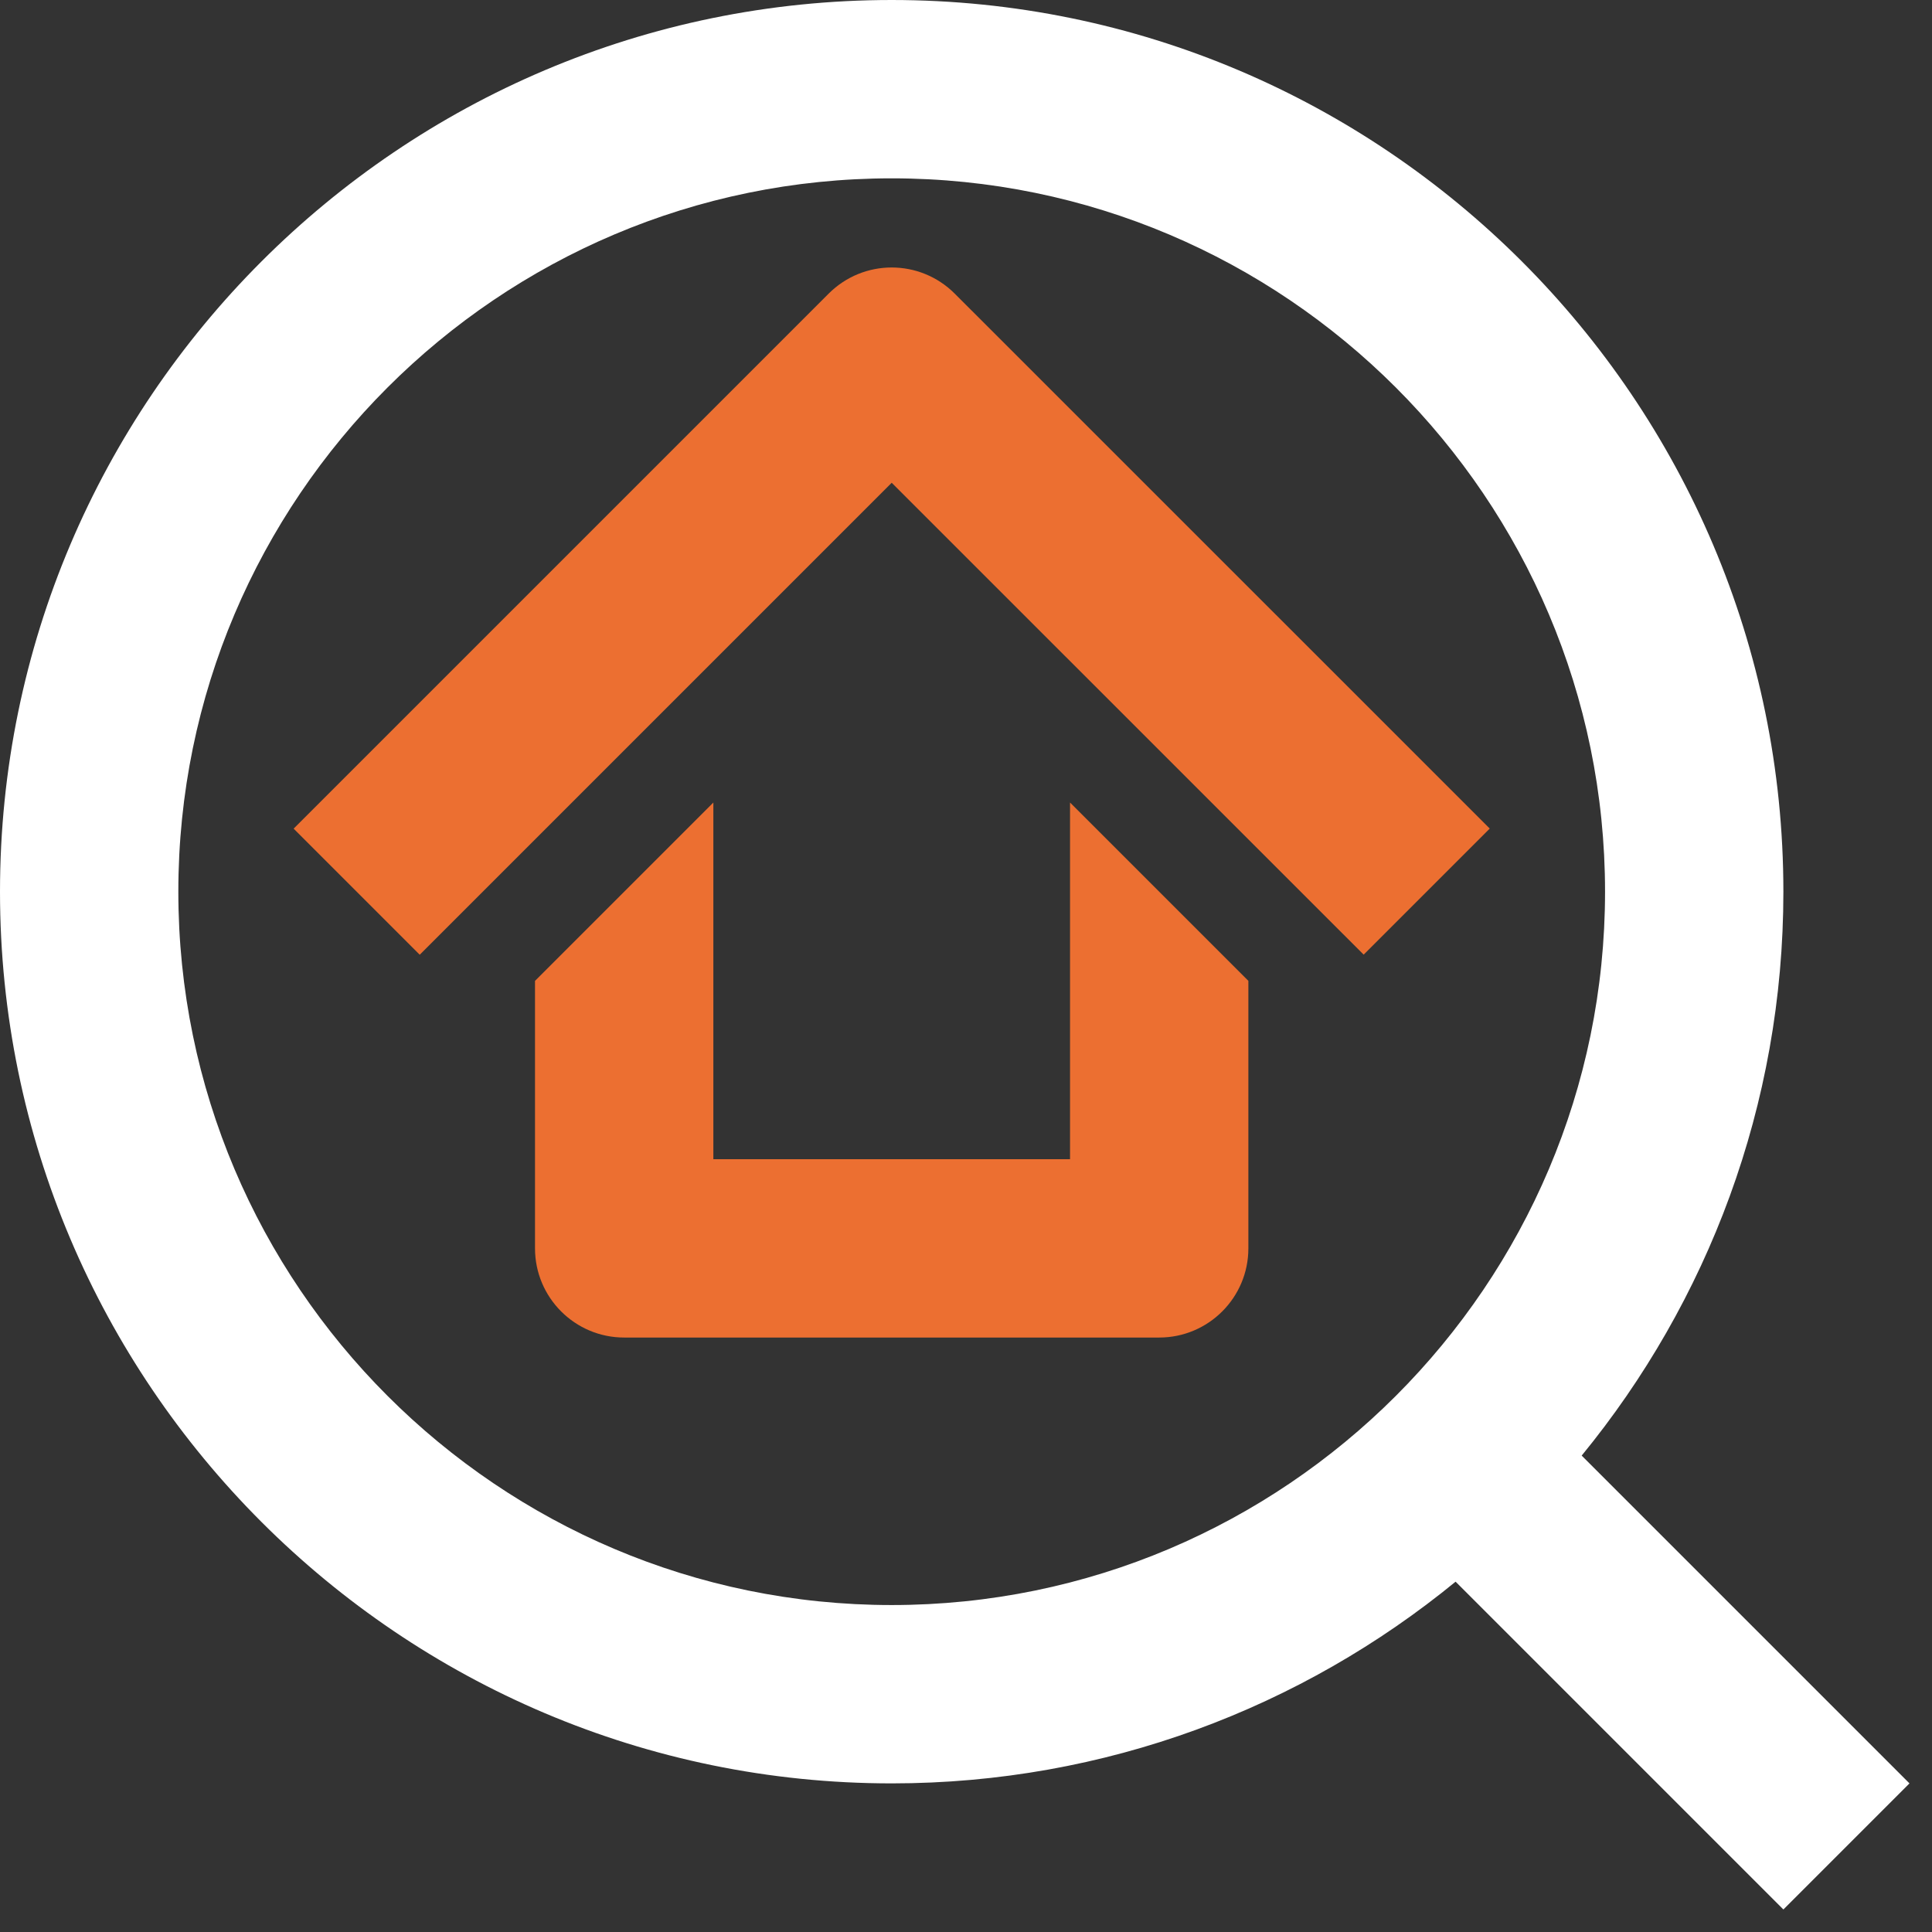
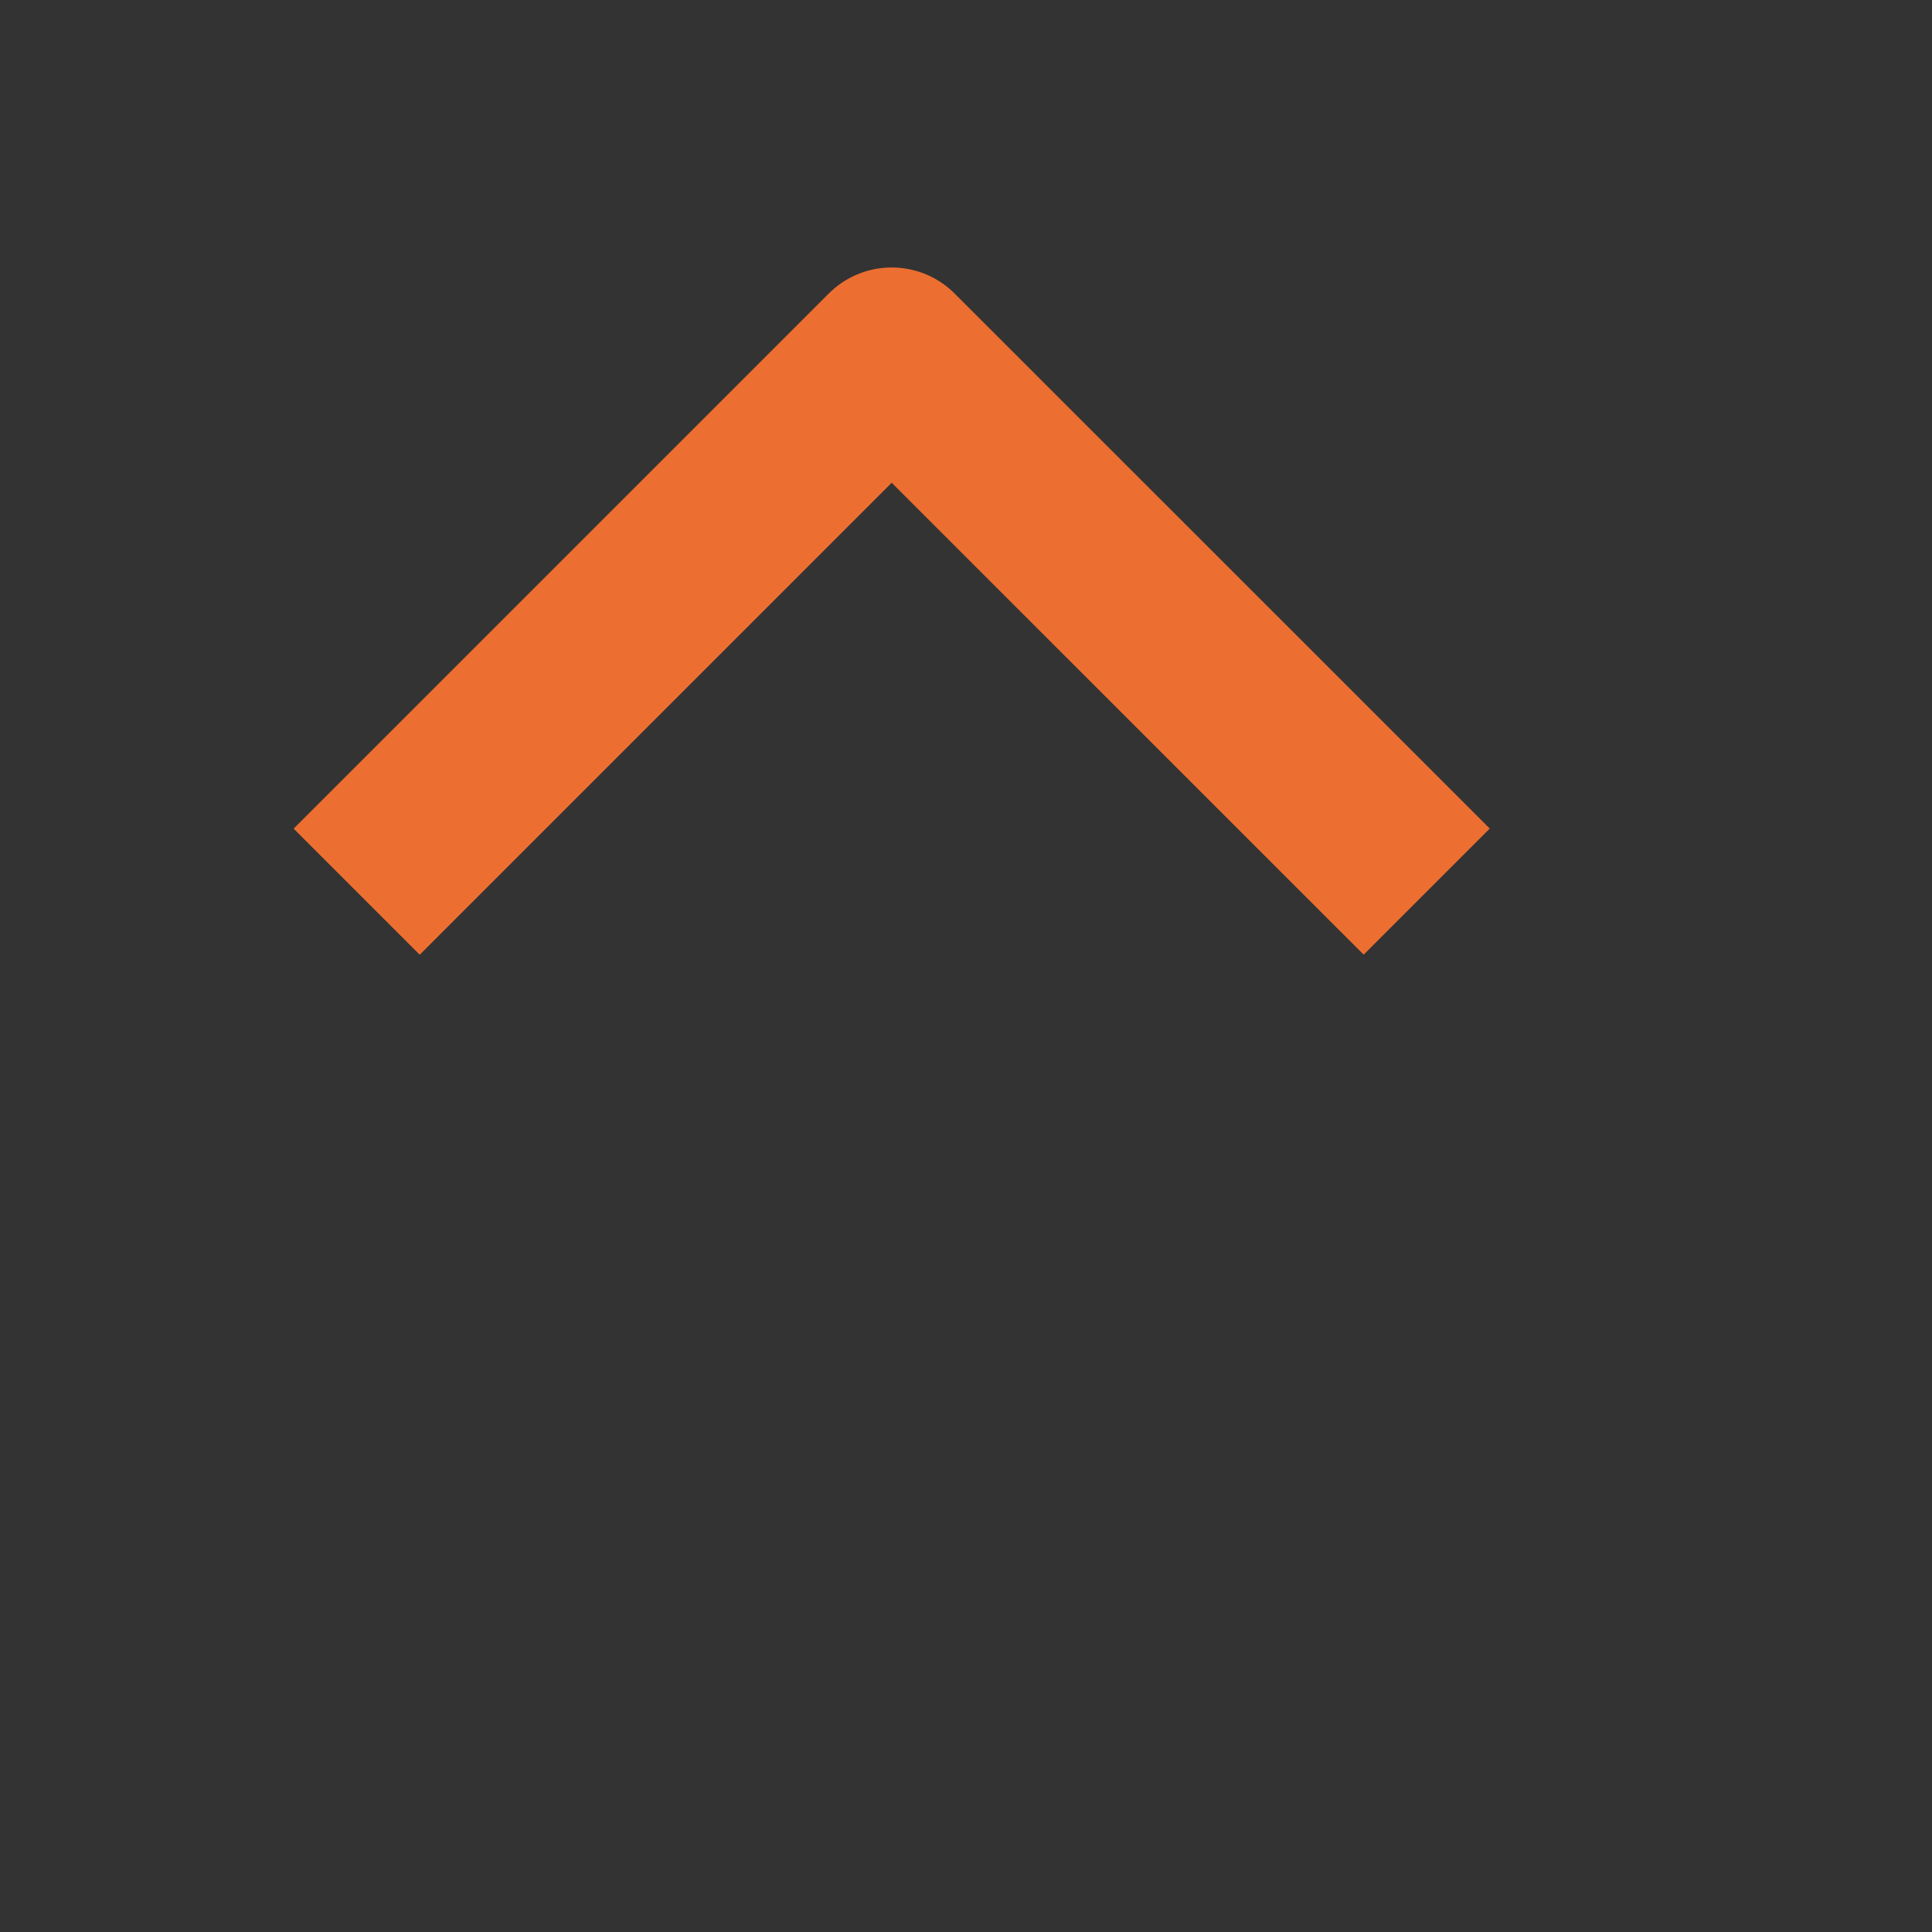
<svg xmlns="http://www.w3.org/2000/svg" width="65px" height="65px" viewBox="0 0 65 65" version="1.1">
  <rect x="0" y="0" width="65" height="65" fill="#333333" stroke="none" />
  <title>real-estate-search</title>
  <desc>Created with Sketch.</desc>
  <g id="Homepage-Variant" stroke="none" stroke-width="1" fill="none" fill-rule="evenodd">
    <g id="Homepage" transform="translate(-778, -1886)">
      <g id="Group-5" transform="translate(775, 1880)">
        <g id="real-estate-search">
          <g id="Frame_-_24px">
-             <rect id="Rectangle" x="0" y="0" width="72" height="72.003" />
-           </g>
+             </g>
          <g id="Line_Icons" transform="translate(3, 6)" fill-rule="nonzero">
            <g id="Group">
-               <path d="M64.242,60 L53.214,48.972 C57.45,43.8 60,37.194 60,30 C60,13.458 46.542,0 30,0 C13.458,0 0,13.458 0,30 C0,46.545 13.458,60 30,60 C37.191,60 43.8,57.45 48.972,53.214 L60,64.242 L64.242,60 Z M6,30 C6,16.767 16.767,6 30,6 C43.233,6 54,16.767 54,30 C54,43.233 43.233,54 30,54 C16.767,54 6,43.233 6,30 Z" id="Shape" fill="#FFFFFF" />
-               <path d="M36,39 L24,39 L24,27 L18,33 L18,42 C18,43.656 19.344,45 21,45 L39,45 C40.656,45 42,43.656 42,42 L42,33 L36,27 L36,39 Z" id="Path" fill="#EC6F31" />
              <path d="M32.121,9.879 C30.948,8.706 29.052,8.706 27.879,9.879 L9.879,27.879 L14.121,32.121 L30,16.242 L45.879,32.118 L50.121,27.876 L32.121,9.879 Z" id="Path" fill="#EC6F31" />
            </g>
          </g>
        </g>
      </g>
    </g>
  </g>
</svg>